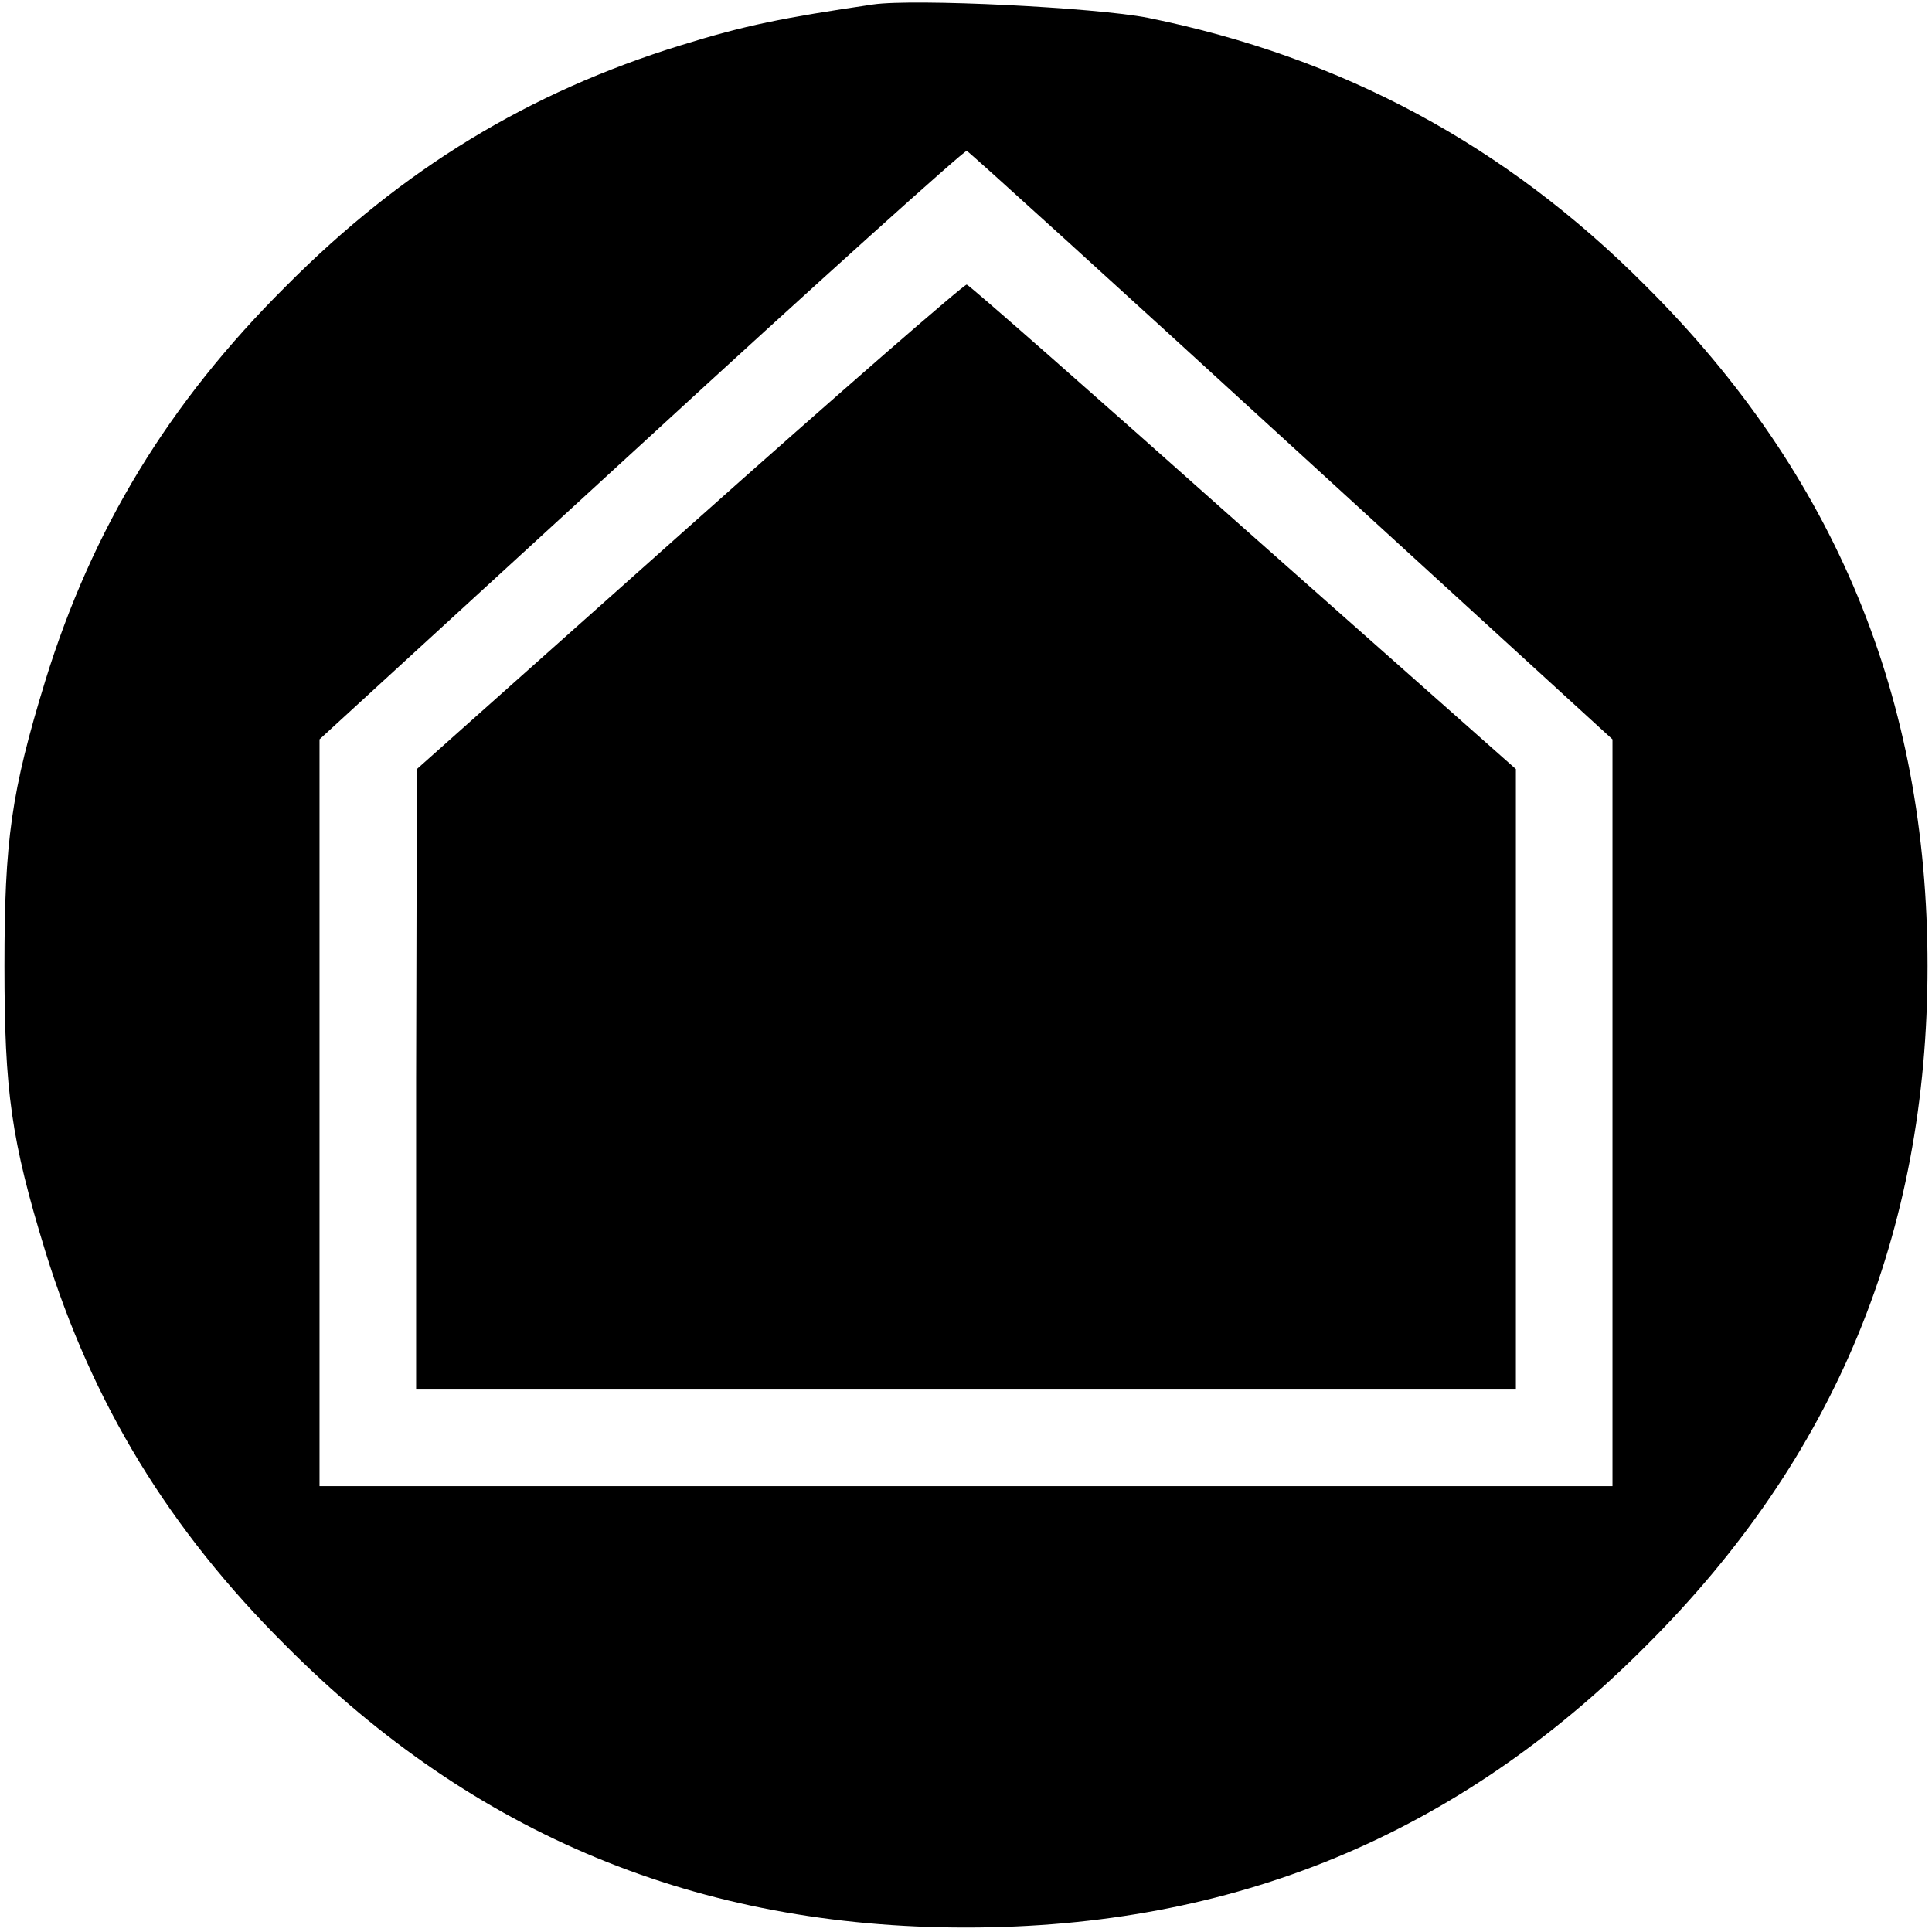
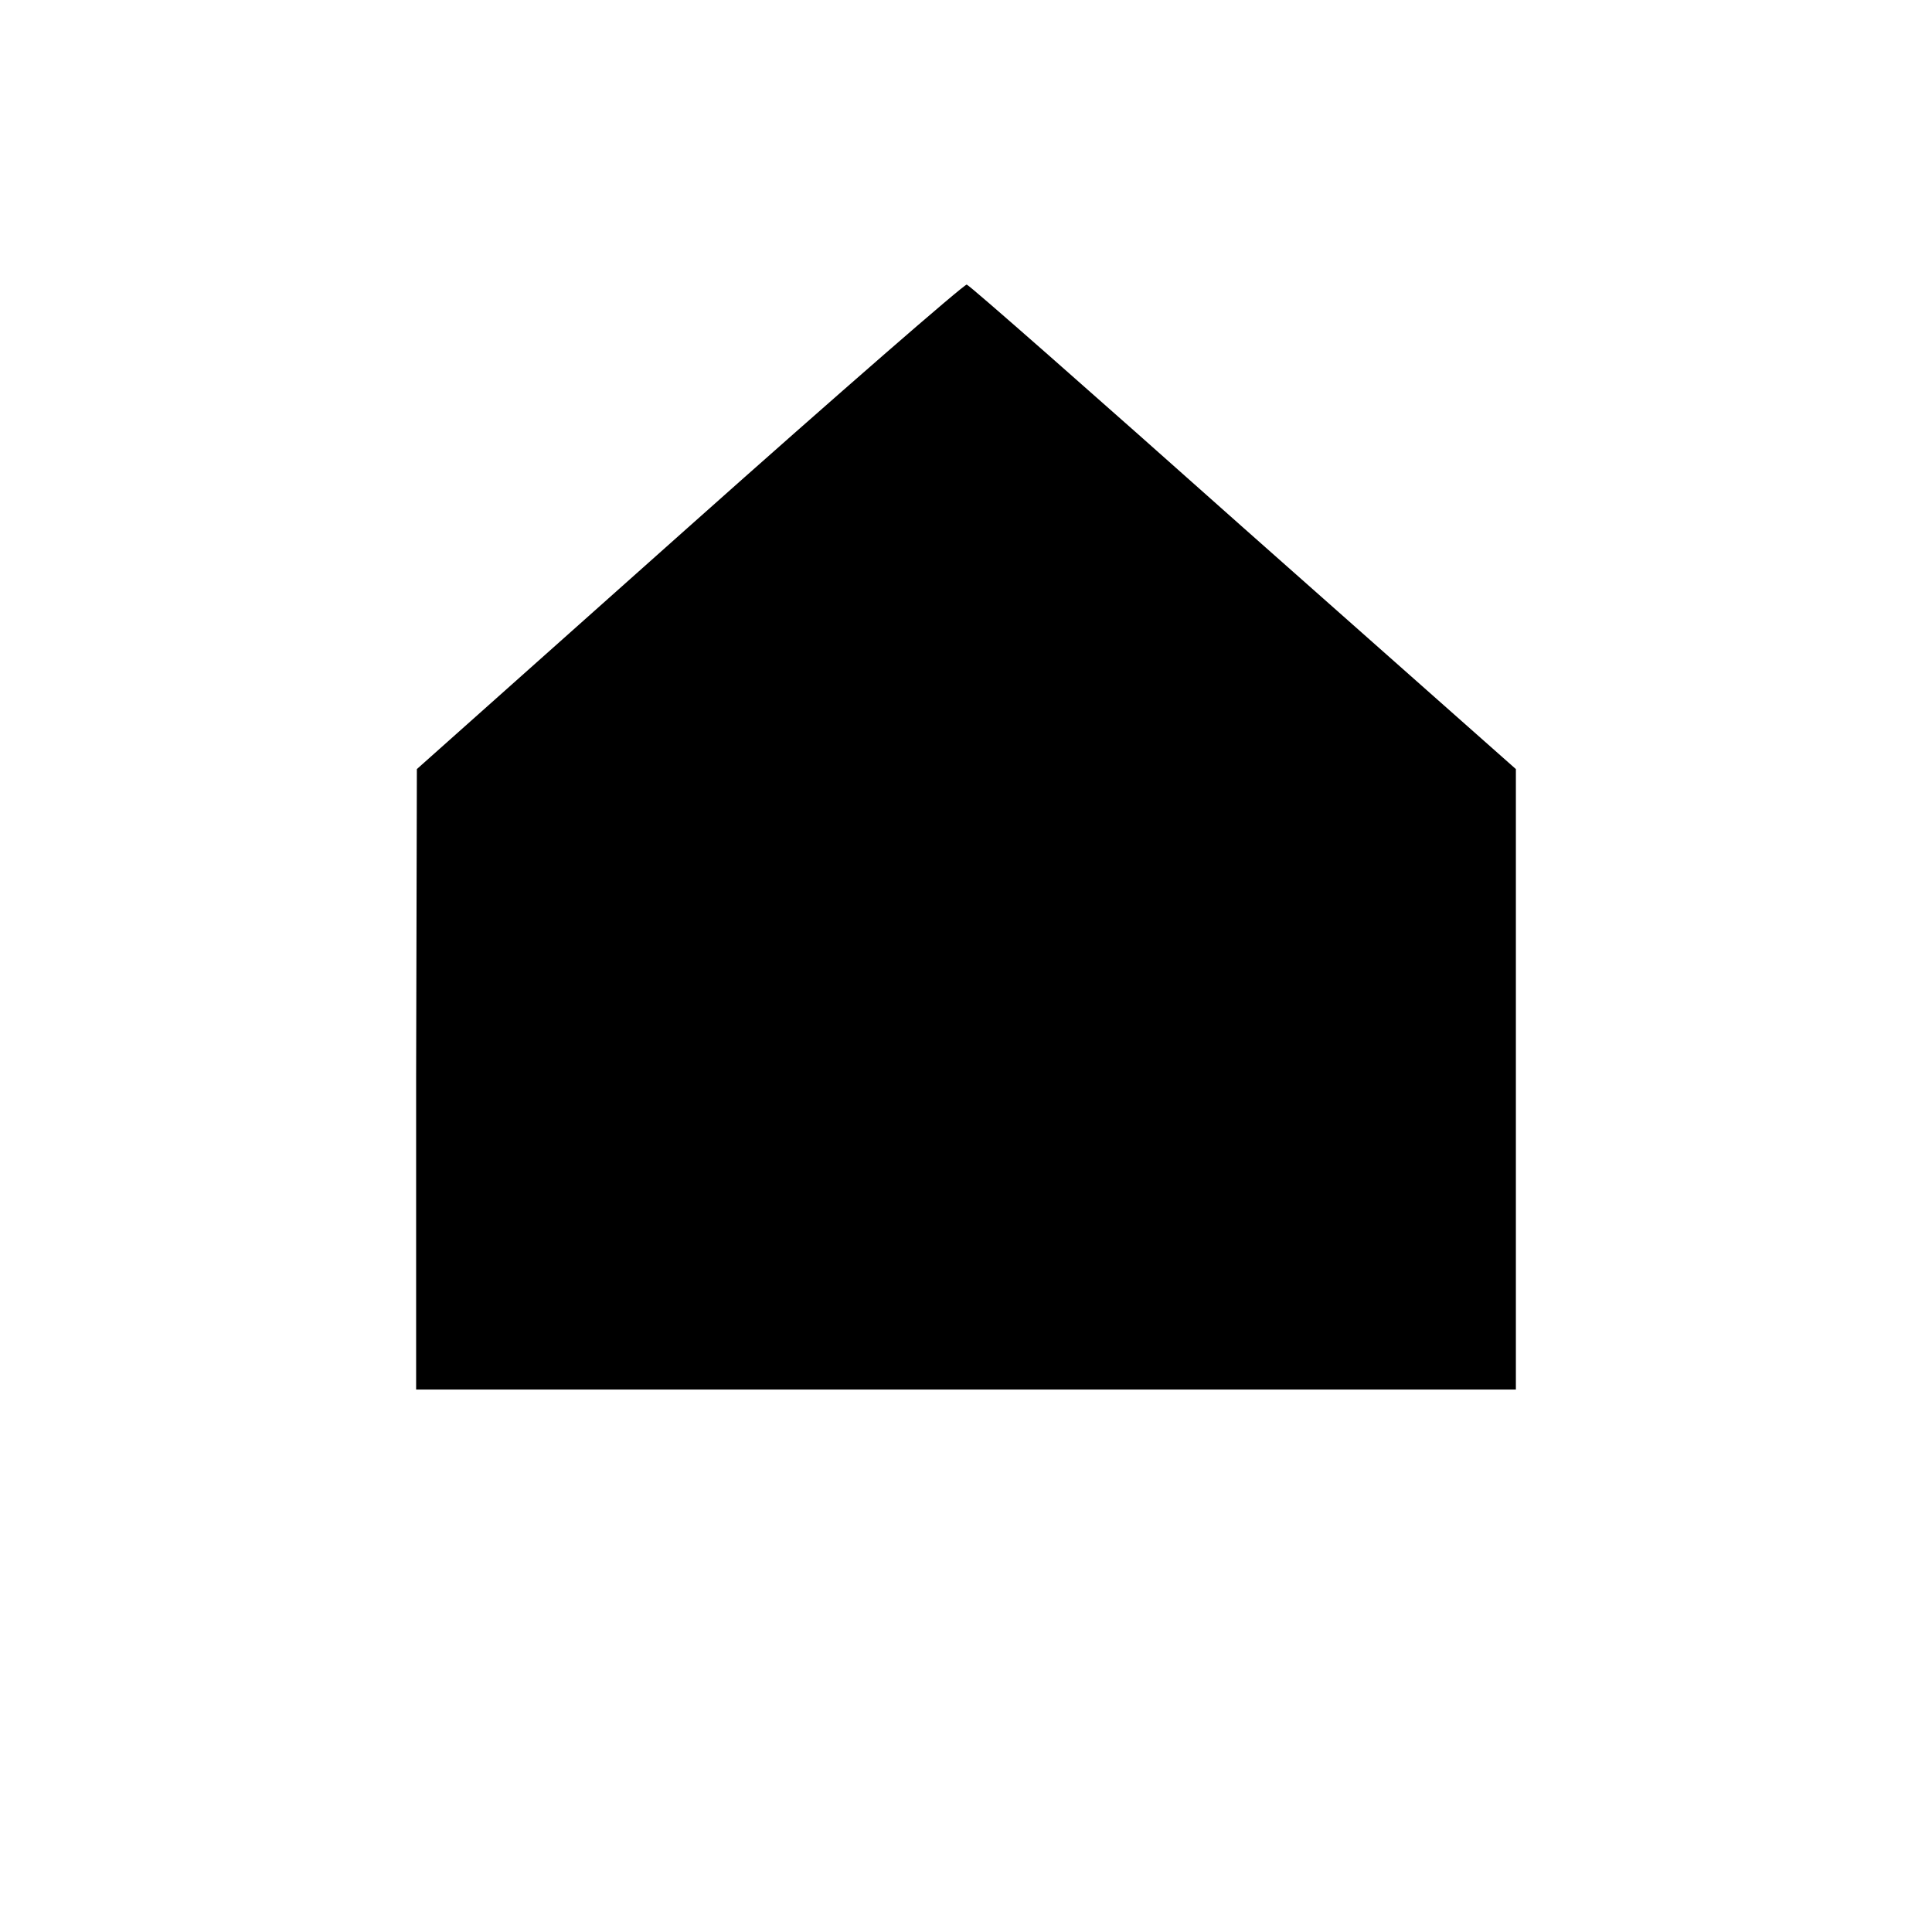
<svg xmlns="http://www.w3.org/2000/svg" version="1.0" width="260pt" height="260pt" viewBox="0 0 260 260" preserveAspectRatio="xMidYMid meet">
  <g transform="translate(0,260) scale(0.1,-0.1)" fill="#000000" stroke="none">
-     <path d="M1175 2594 c-122 -18 -172 -28 -259 -55 -204 -63 -374 -166 -531 -324 -158 -157 -261 -327 -324 -531 -46 -150 -55 -215 -55 -384 0 -169 9 -234 55 -384 63 -204 166 -374 324 -531 254 -255 555 -379 915 -379 360 0 661 124 915 379 255 254 379 555 379 915 0 360 -124 661 -379 915 -189 190 -409 308 -670 361 -71 14 -315 26 -370 18z m563 -594 l432 -395 0 -502 0 -503 -870 0 -870 0 0 503 0 502 433 397 c237 218 435 396 438 395 3 -1 200 -180 437 -397z" />
    <path d="M928 1892 l-367 -327 -1 -417 0 -418 740 0 740 0 0 418 0 417 -367 325 c-201 179 -368 326 -372 327 -3 1 -171 -145 -373 -325z" />
  </g>
</svg>